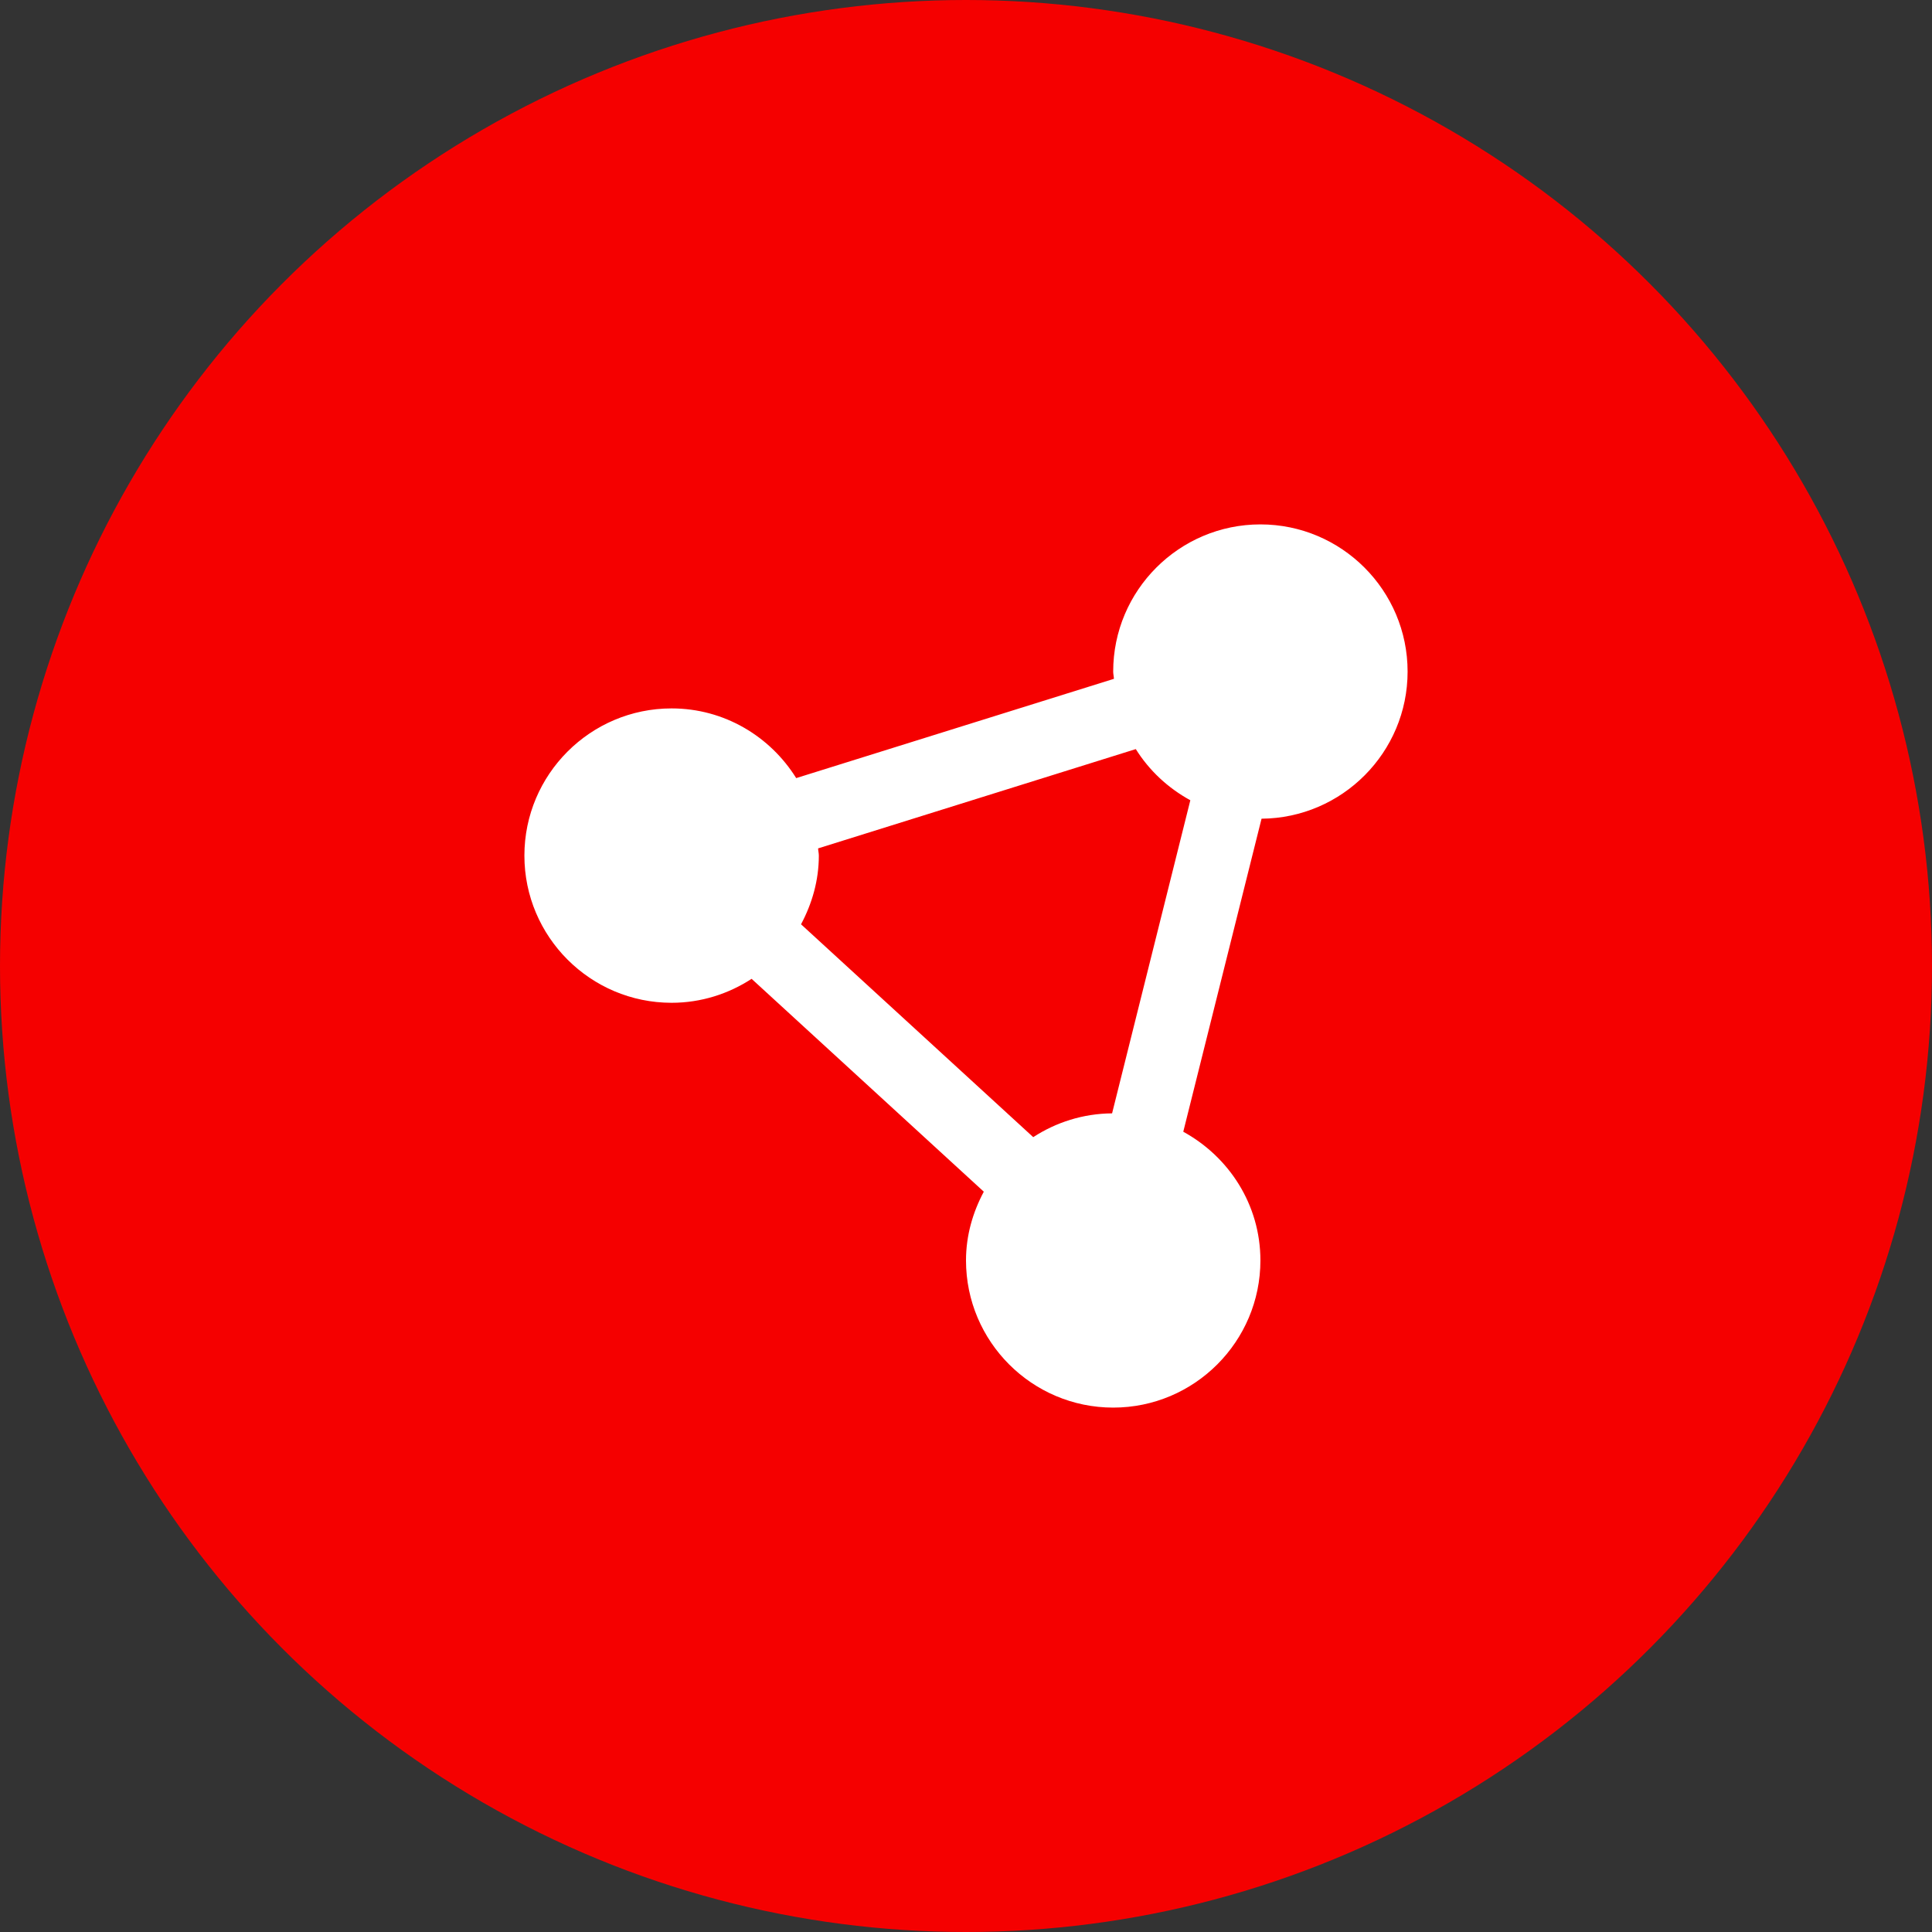
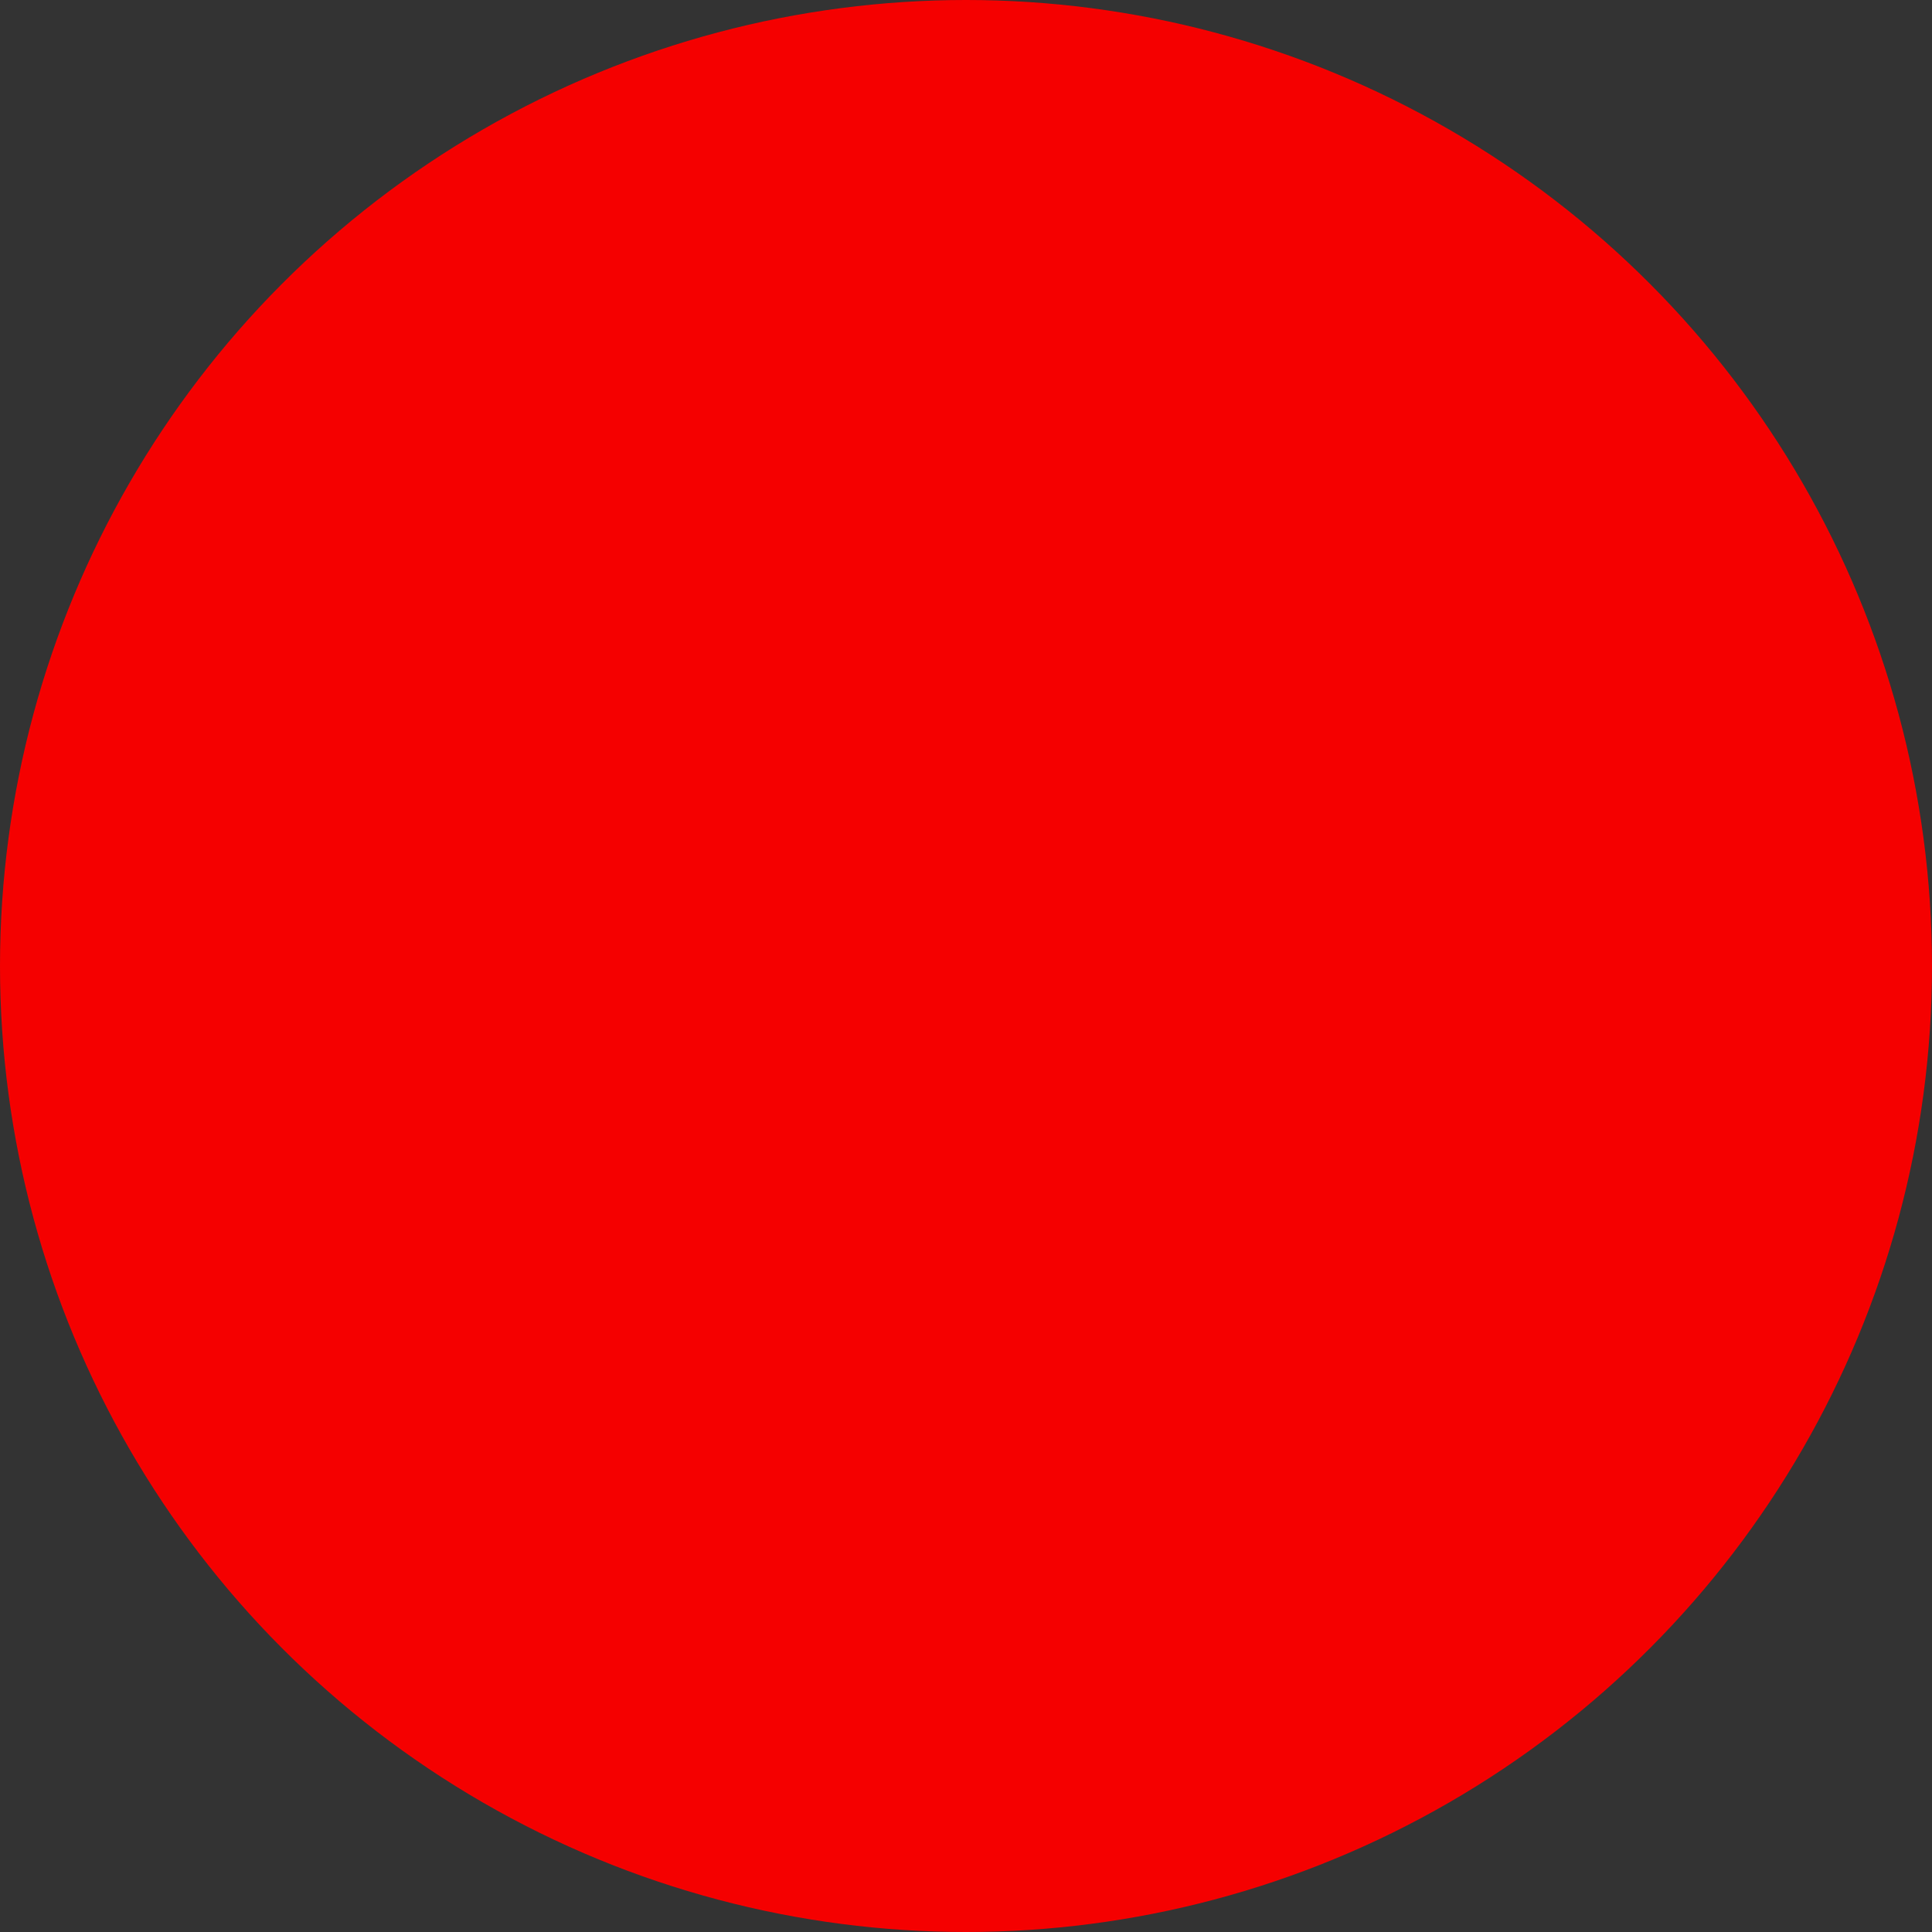
<svg xmlns="http://www.w3.org/2000/svg" width="70" height="70" viewBox="0 0 70 70" fill="none">
  <rect x="0" y="0" width="70" height="70" fill="#333333" stroke="none" />
  <circle cx="35" cy="35" r="35" fill="#F50000" />
  <g clip-path="url(#clip0_73_5505)">
-     <path d="M51 24.333C51 21.392 48.608 19 45.667 19C42.725 19 40.333 21.392 40.333 24.333C40.333 24.423 40.356 24.507 40.36 24.595L28.848 28.192C27.905 26.681 26.241 25.667 24.333 25.667C21.392 25.667 19 28.059 19 31C19 33.941 21.392 36.333 24.333 36.333C25.403 36.333 26.396 36.009 27.232 35.465L35.645 43.177C35.247 43.924 35 44.763 35 45.667C35 48.608 37.392 51 40.333 51C43.275 51 45.667 48.608 45.667 45.667C45.667 43.649 44.528 41.912 42.872 41.005L45.708 29.663C48.629 29.64 51 27.26 51 24.333ZM41.152 27.141C41.639 27.92 42.32 28.552 43.128 28.995L40.293 40.339C39.24 40.347 38.261 40.665 37.436 41.201L29.023 33.489C29.421 32.743 29.668 31.904 29.668 31C29.668 30.911 29.645 30.827 29.641 30.739L41.152 27.141Z" fill="white" />
-   </g>
+     </g>
  <defs>
    <clipPath id="clip0_73_5505">
-       <rect width="32" height="32" fill="white" transform="translate(19 19)" />
-     </clipPath>
+       </clipPath>
  </defs>
</svg>